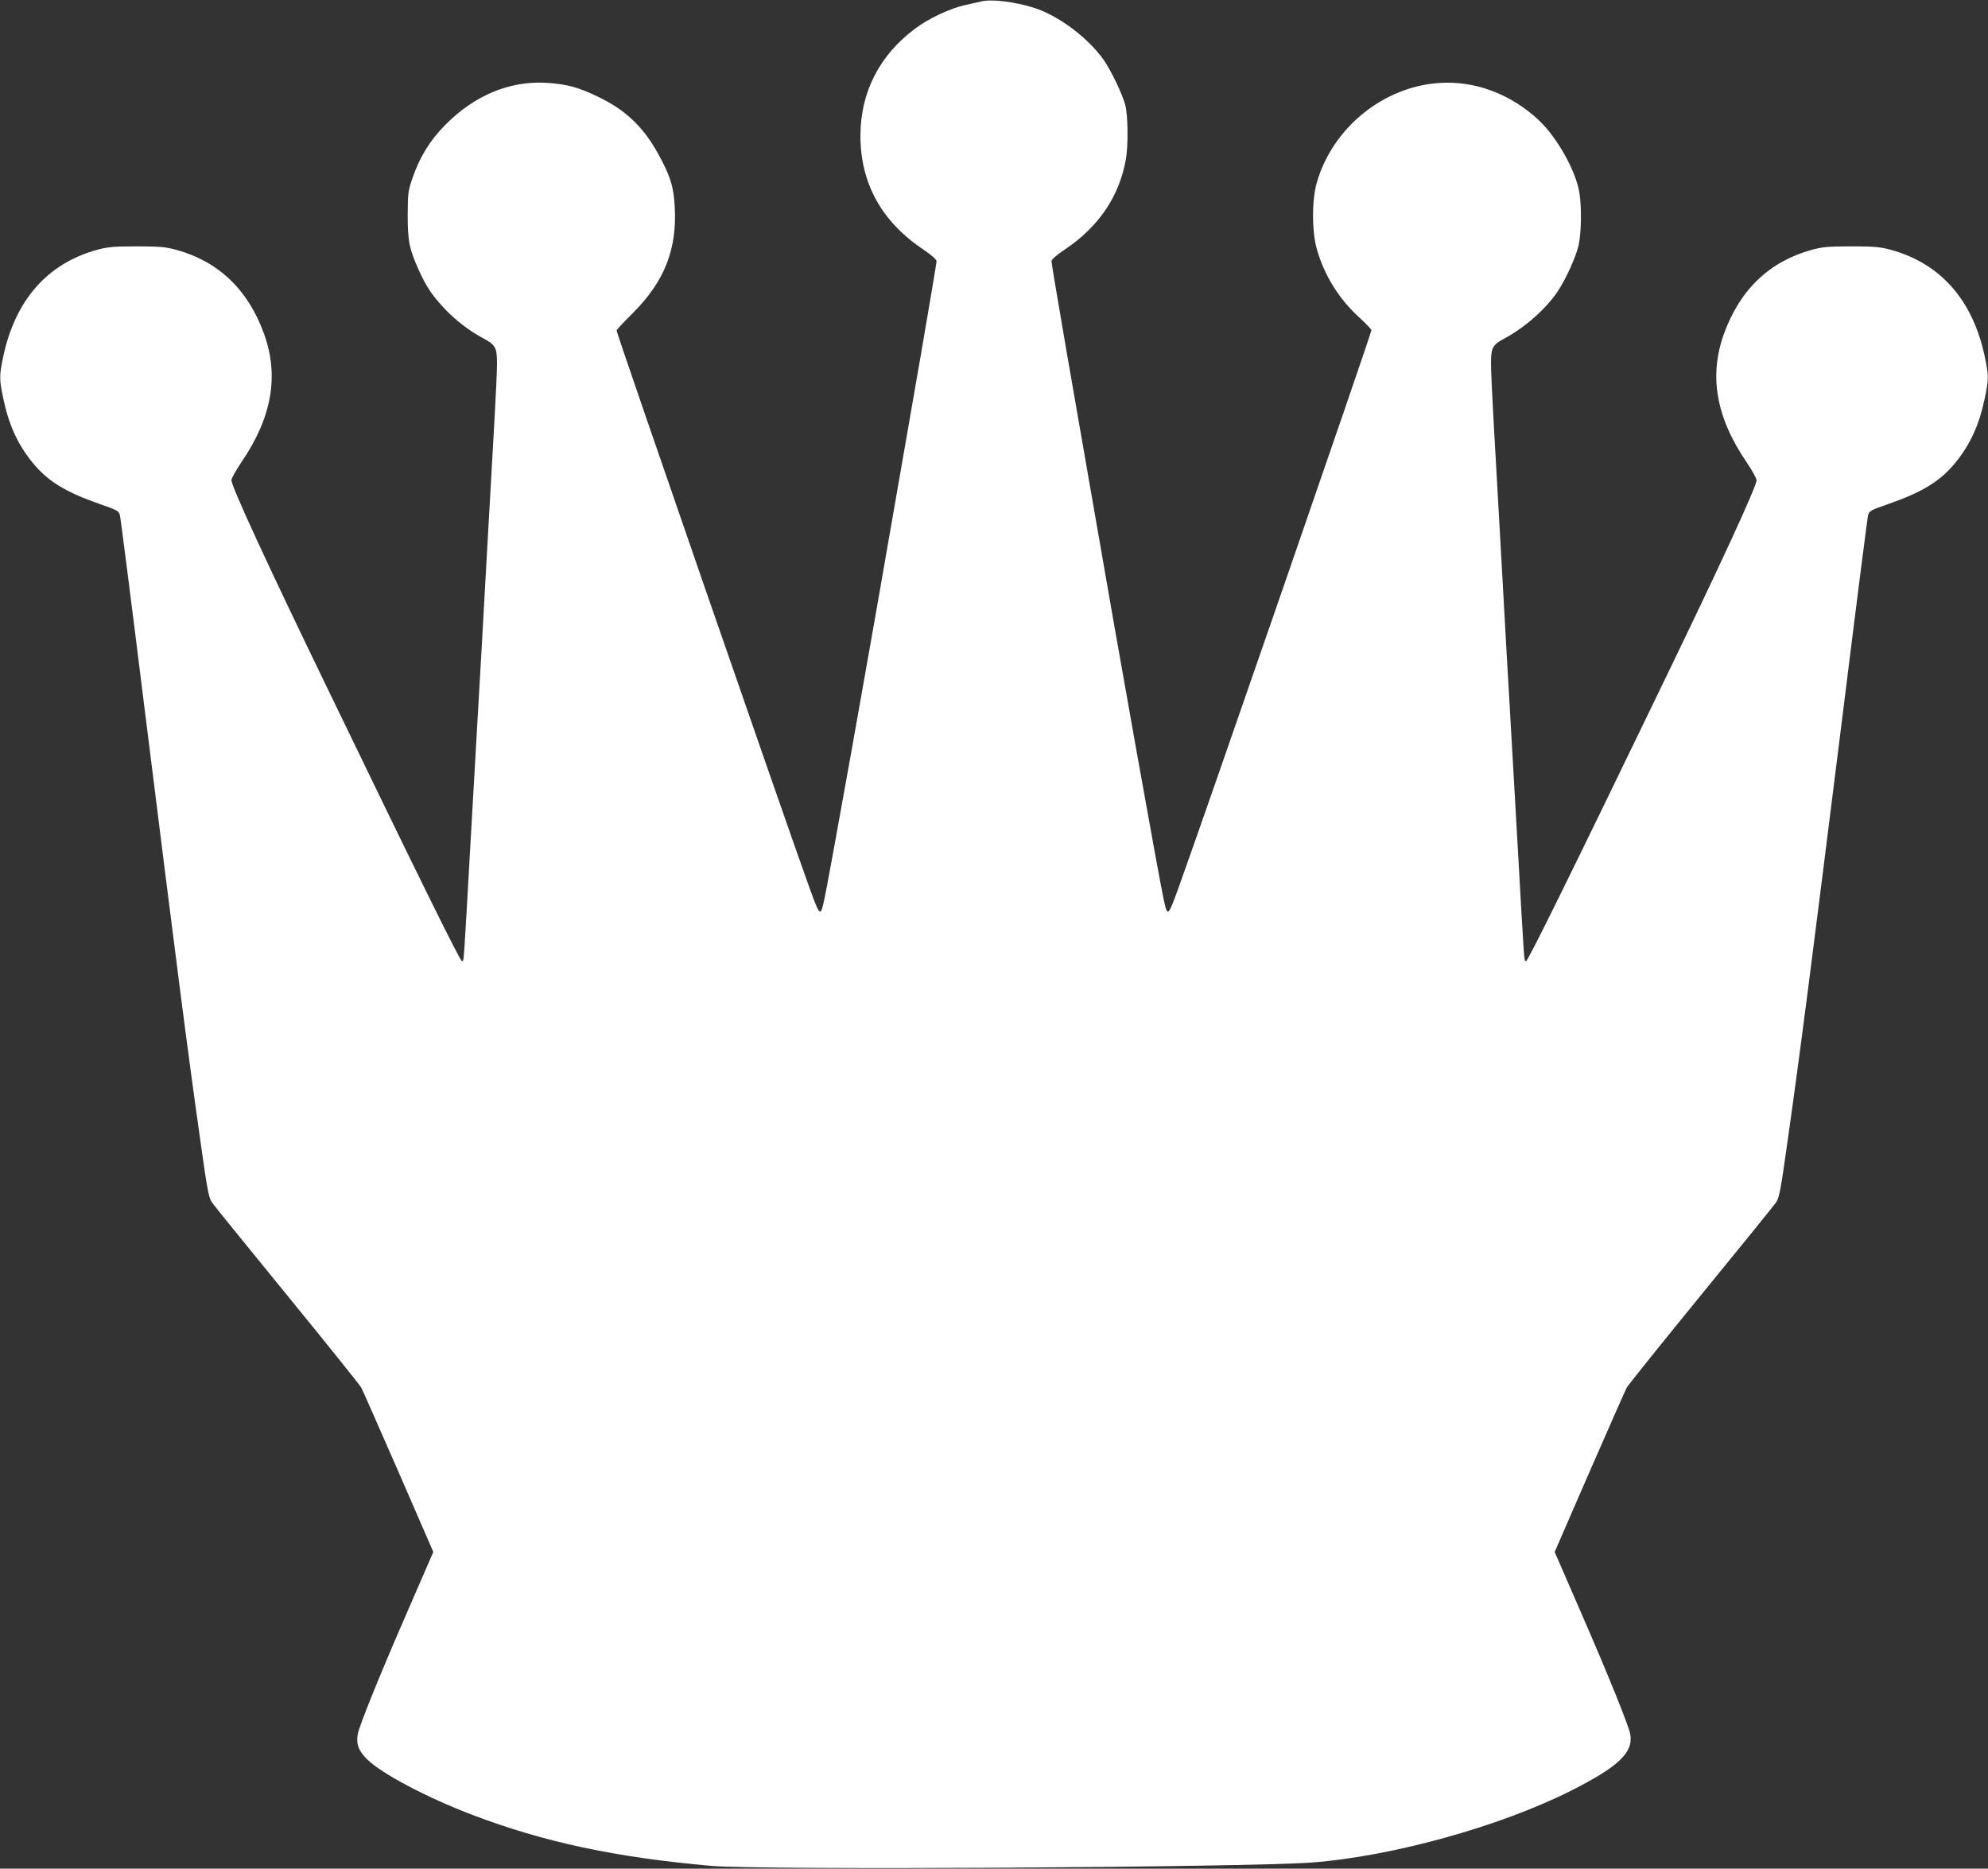
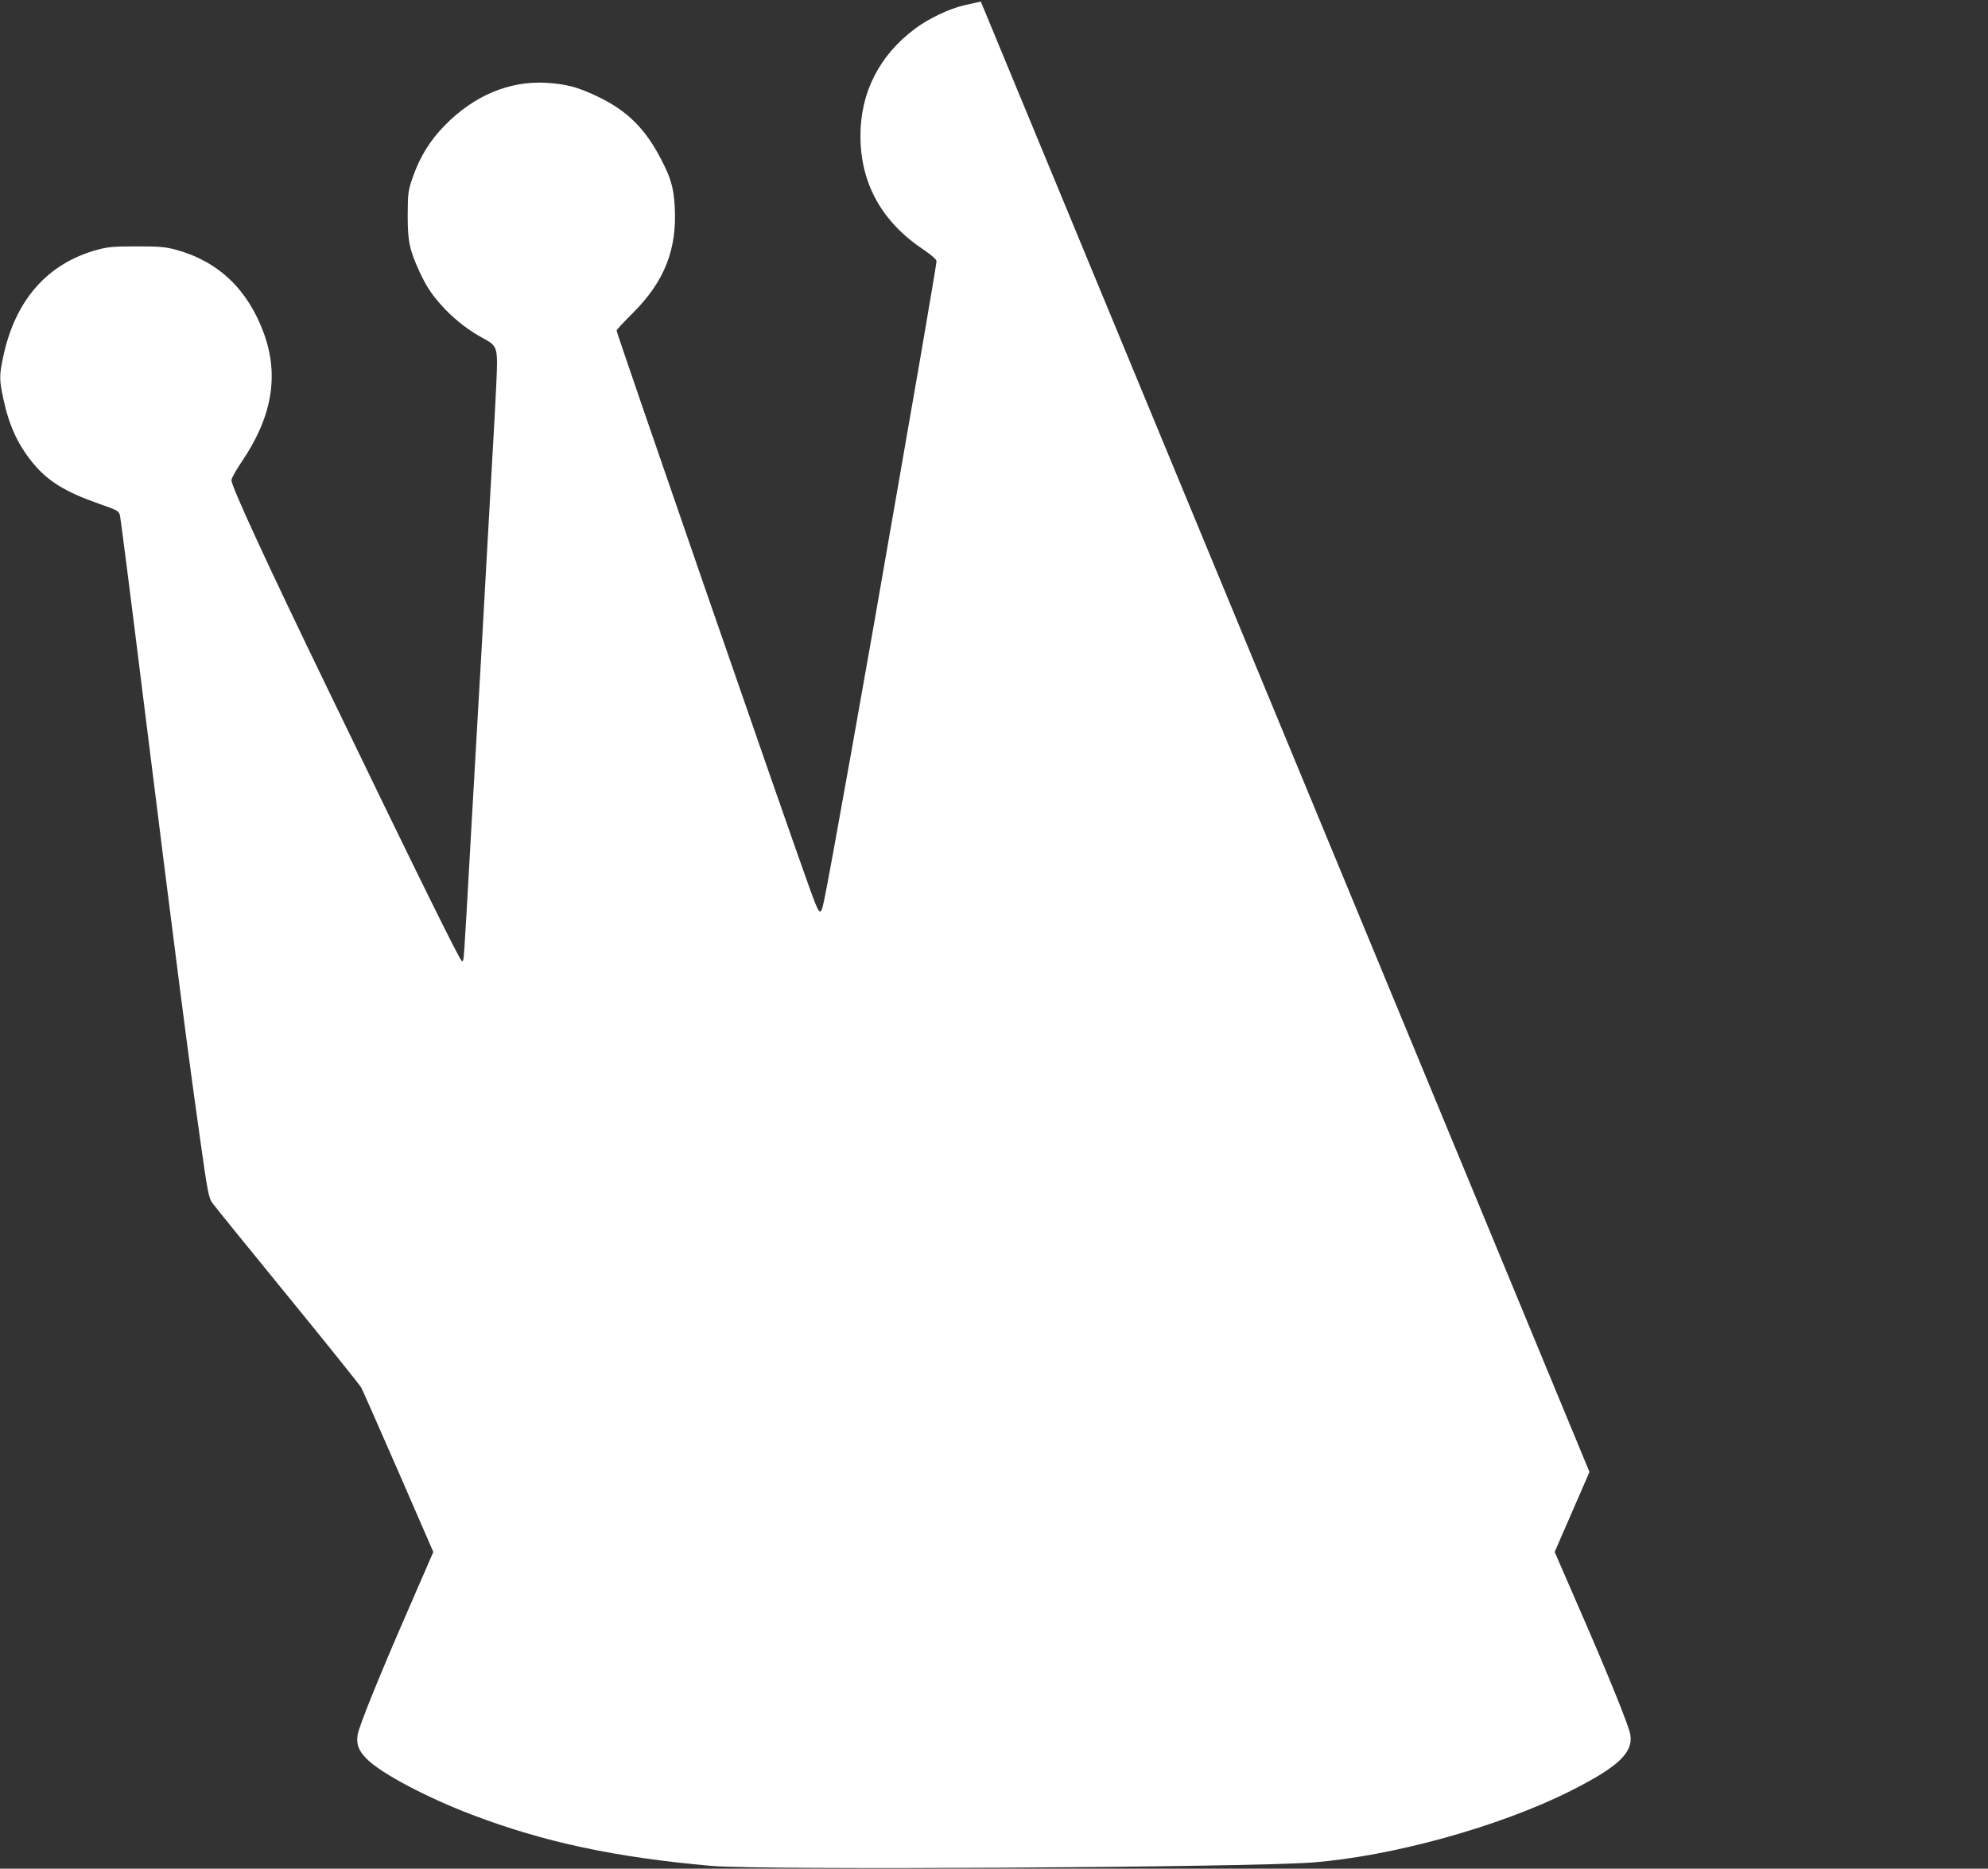
<svg xmlns="http://www.w3.org/2000/svg" version="1.0" width="1280pt" height="1203pt" viewBox="0 0 1280 1203" preserveAspectRatio="xMidYMid meet">
  <rect x="0" y="0" width="1280" height="1203" fill="#333333" stroke="none" />
  <g transform="translate(0,1203) scale(0.1,-0.1)" fill="#ffffff" stroke="none">
-     <path d="M6315 12020 c-16 -4 -65 -15 -107 -24 -92 -21 -229 -85 -314 -149 -231 -171 -354 -411 -354 -691 0 -305 136 -552 403 -731 57 -39 87 -65 87 -77 0 -11 -45 -276 -99 -591 -55 -315 -125 -718 -156 -897 -177 -1027 -444 -2521 -470 -2632 -23 -101 -26 -99 -95 92 -154 426 -1240 3563 -1240 3582 0 5 46 55 103 111 207 206 288 415 271 692 -7 117 -25 179 -85 295 -102 199 -218 315 -404 405 -132 64 -207 84 -340 92 -236 13 -462 -82 -650 -273 -96 -97 -162 -205 -207 -334 -31 -90 -32 -102 -33 -245 0 -169 11 -221 75 -362 48 -104 87 -161 169 -247 70 -72 152 -135 239 -182 82 -43 92 -61 92 -163 0 -47 -7 -201 -15 -341 -8 -140 -33 -579 -55 -975 -22 -396 -44 -794 -50 -885 -5 -91 -28 -484 -50 -875 -47 -832 -42 -768 -56 -772 -10 -3 -272 527 -864 1752 -392 809 -620 1304 -620 1344 0 11 29 63 64 115 198 290 244 558 145 830 -103 282 -292 463 -565 538 -67 18 -105 22 -254 22 -149 0 -187 -4 -254 -22 -321 -88 -528 -324 -605 -687 -26 -123 -26 -147 0 -270 36 -171 92 -293 186 -410 99 -122 211 -191 433 -269 121 -42 125 -45 133 -77 4 -19 73 -556 152 -1194 216 -1729 283 -2250 366 -2835 43 -308 53 -360 73 -390 13 -19 232 -289 486 -600 254 -311 468 -578 476 -593 9 -16 116 -260 240 -543 l224 -515 -166 -382 c-180 -412 -313 -742 -321 -793 -10 -63 5 -104 60 -159 92 -92 385 -247 677 -358 462 -176 921 -274 1540 -329 315 -28 3449 -10 3870 22 515 40 1202 230 1661 460 309 156 405 246 386 364 -8 51 -141 381 -321 793 l-166 382 224 515 c124 283 231 527 240 543 8 15 222 282 476 593 254 311 473 581 486 600 20 30 30 82 73 390 83 585 150 1106 366 2835 79 638 148 1175 152 1194 8 32 12 35 133 77 222 78 334 147 433 269 94 117 150 239 186 410 26 123 26 147 0 270 -77 363 -284 599 -605 687 -67 18 -105 22 -254 22 -149 0 -187 -4 -254 -22 -273 -75 -462 -256 -565 -538 -99 -272 -53 -540 145 -830 35 -52 64 -104 64 -115 0 -40 -228 -535 -620 -1344 -592 -1225 -854 -1755 -864 -1752 -14 4 -9 -60 -56 772 -22 391 -45 784 -50 875 -6 91 -28 489 -50 885 -22 396 -47 835 -55 975 -8 140 -15 294 -15 341 0 102 10 120 92 163 126 68 261 187 336 298 53 78 121 228 137 303 17 82 19 243 4 335 -23 141 -143 355 -262 467 -179 167 -408 254 -637 239 -362 -22 -691 -289 -792 -643 -32 -112 -32 -313 1 -428 47 -166 141 -318 271 -437 44 -40 80 -78 80 -84 0 -20 -1074 -3125 -1240 -3584 -69 -191 -72 -193 -95 -92 -26 111 -293 1605 -470 2632 -31 179 -101 582 -156 897 -54 315 -99 580 -99 591 0 12 30 38 88 77 217 146 349 342 391 579 16 90 14 282 -4 351 -19 71 -92 223 -140 291 -101 142 -288 282 -445 333 -126 40 -278 59 -345 41z" />
+     <path d="M6315 12020 c-16 -4 -65 -15 -107 -24 -92 -21 -229 -85 -314 -149 -231 -171 -354 -411 -354 -691 0 -305 136 -552 403 -731 57 -39 87 -65 87 -77 0 -11 -45 -276 -99 -591 -55 -315 -125 -718 -156 -897 -177 -1027 -444 -2521 -470 -2632 -23 -101 -26 -99 -95 92 -154 426 -1240 3563 -1240 3582 0 5 46 55 103 111 207 206 288 415 271 692 -7 117 -25 179 -85 295 -102 199 -218 315 -404 405 -132 64 -207 84 -340 92 -236 13 -462 -82 -650 -273 -96 -97 -162 -205 -207 -334 -31 -90 -32 -102 -33 -245 0 -169 11 -221 75 -362 48 -104 87 -161 169 -247 70 -72 152 -135 239 -182 82 -43 92 -61 92 -163 0 -47 -7 -201 -15 -341 -8 -140 -33 -579 -55 -975 -22 -396 -44 -794 -50 -885 -5 -91 -28 -484 -50 -875 -47 -832 -42 -768 -56 -772 -10 -3 -272 527 -864 1752 -392 809 -620 1304 -620 1344 0 11 29 63 64 115 198 290 244 558 145 830 -103 282 -292 463 -565 538 -67 18 -105 22 -254 22 -149 0 -187 -4 -254 -22 -321 -88 -528 -324 -605 -687 -26 -123 -26 -147 0 -270 36 -171 92 -293 186 -410 99 -122 211 -191 433 -269 121 -42 125 -45 133 -77 4 -19 73 -556 152 -1194 216 -1729 283 -2250 366 -2835 43 -308 53 -360 73 -390 13 -19 232 -289 486 -600 254 -311 468 -578 476 -593 9 -16 116 -260 240 -543 l224 -515 -166 -382 c-180 -412 -313 -742 -321 -793 -10 -63 5 -104 60 -159 92 -92 385 -247 677 -358 462 -176 921 -274 1540 -329 315 -28 3449 -10 3870 22 515 40 1202 230 1661 460 309 156 405 246 386 364 -8 51 -141 381 -321 793 l-166 382 224 515 z" />
  </g>
</svg>